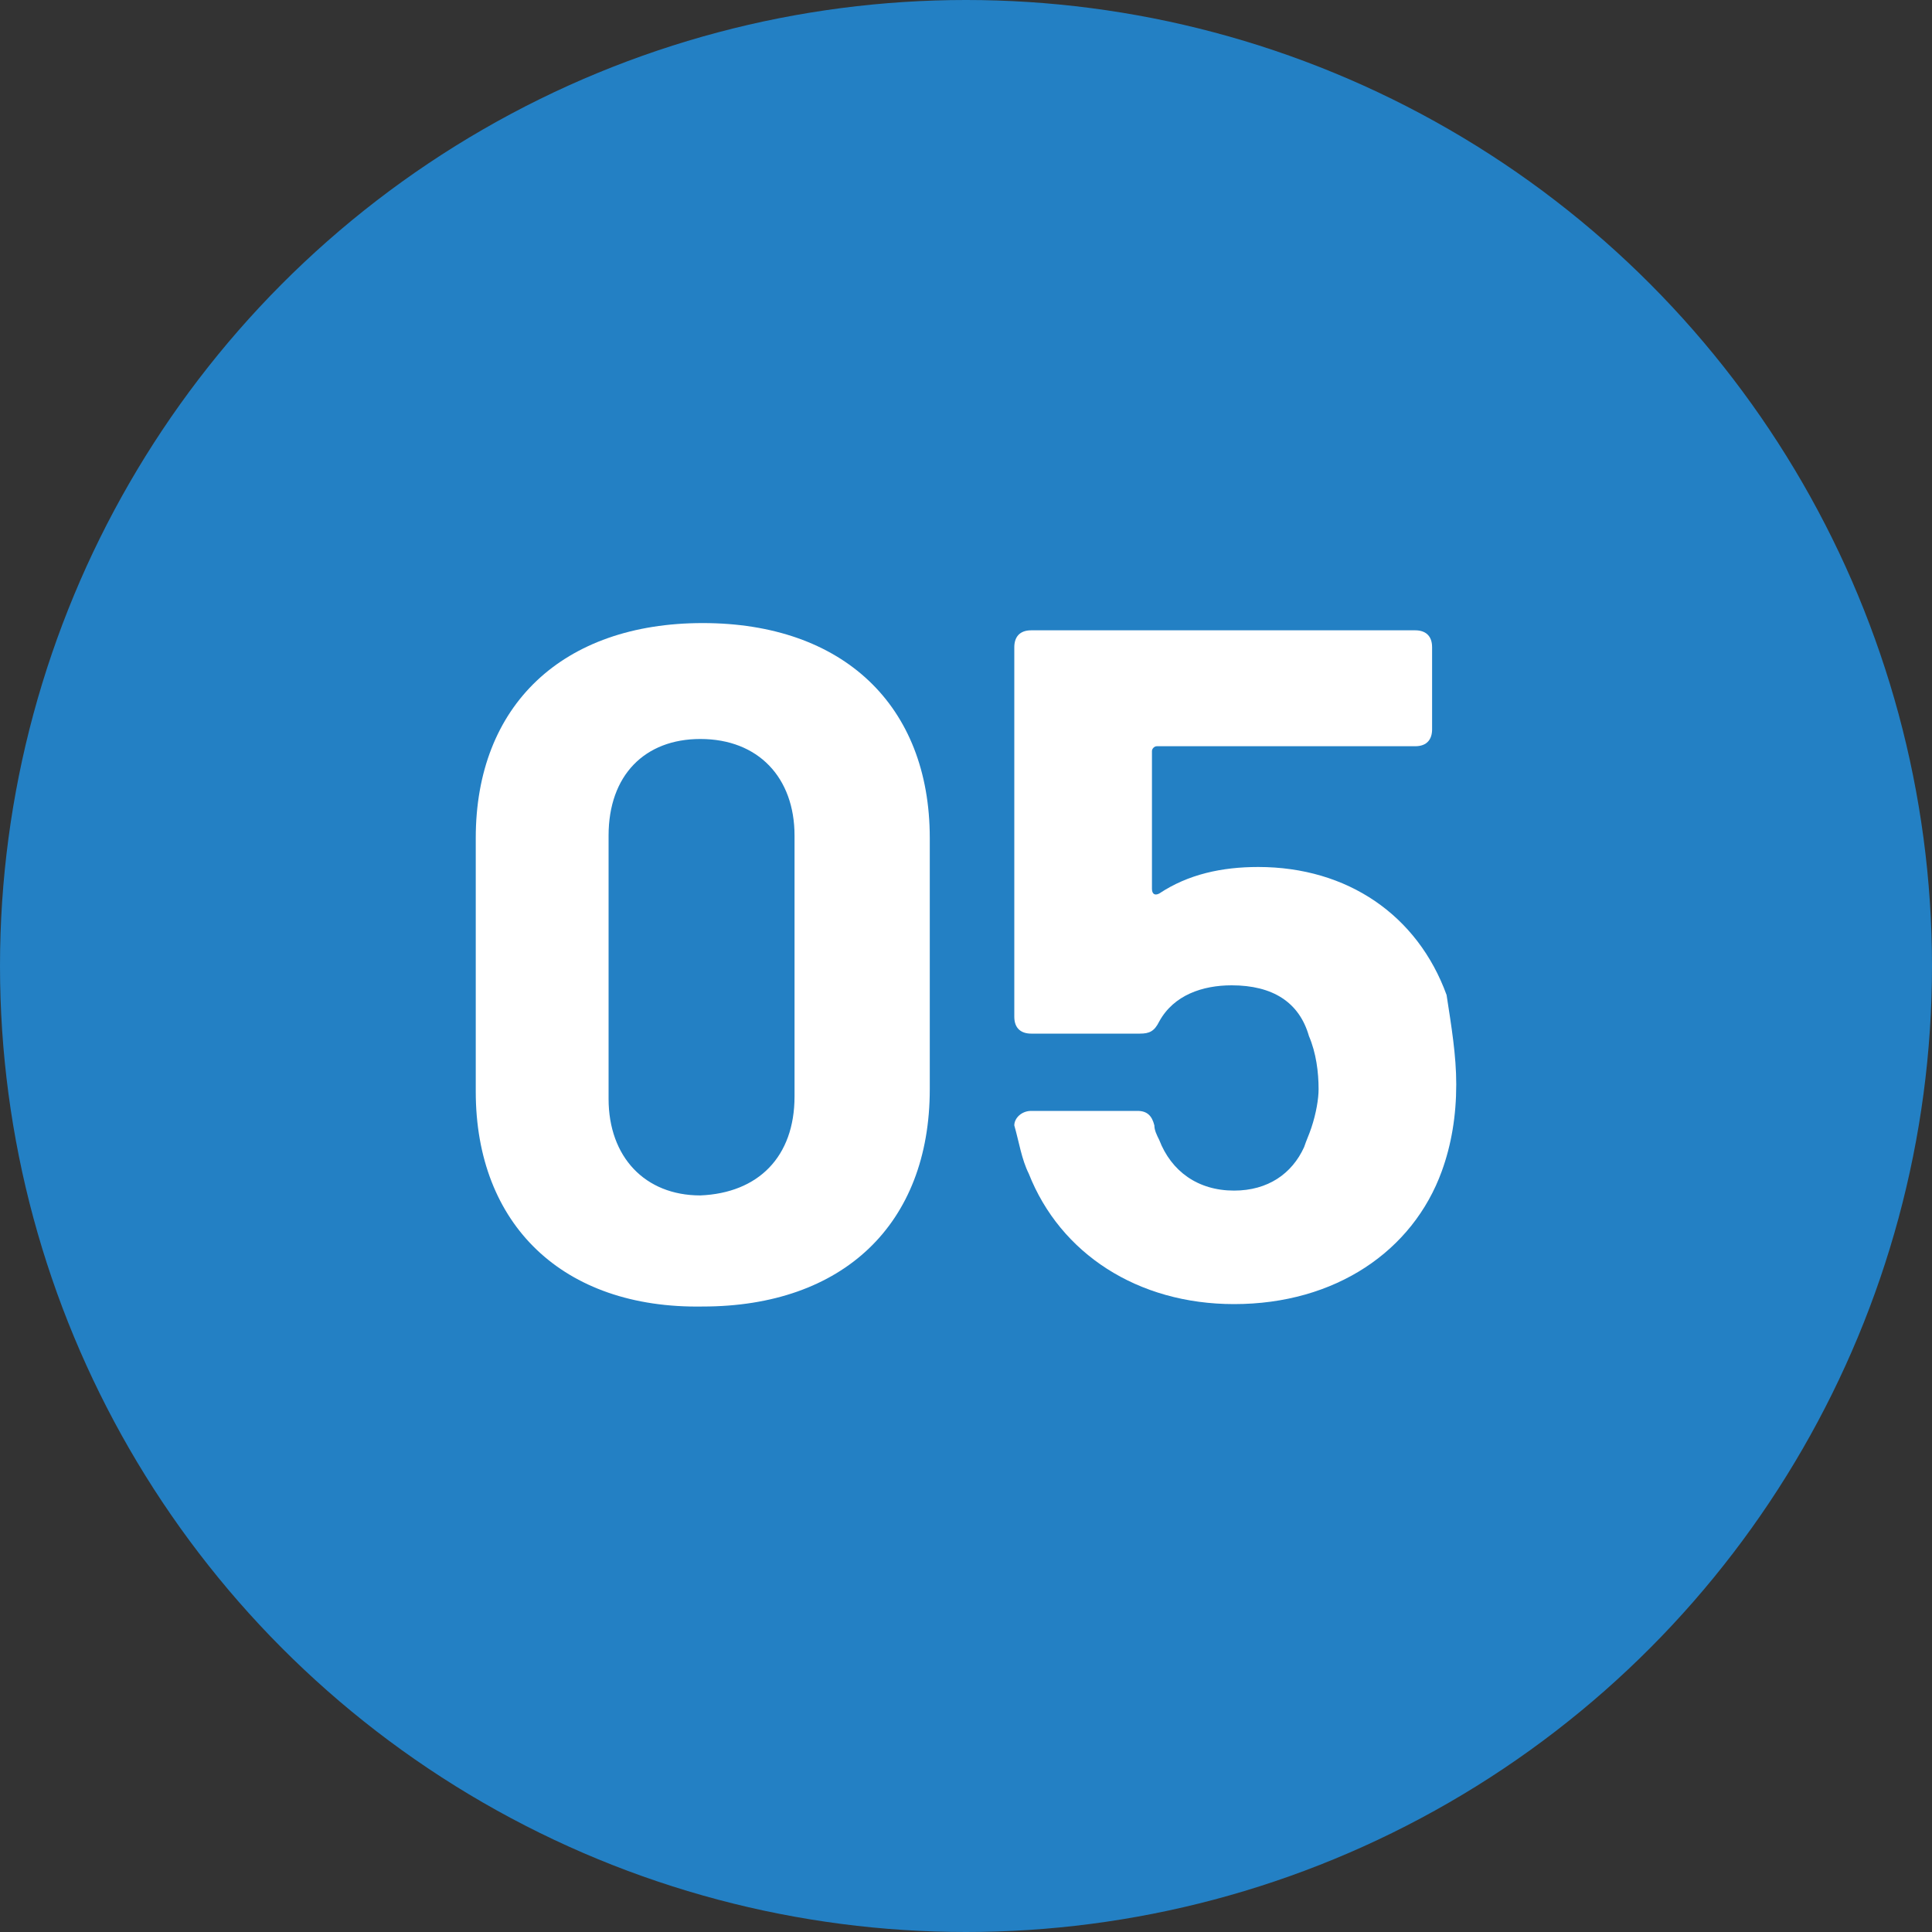
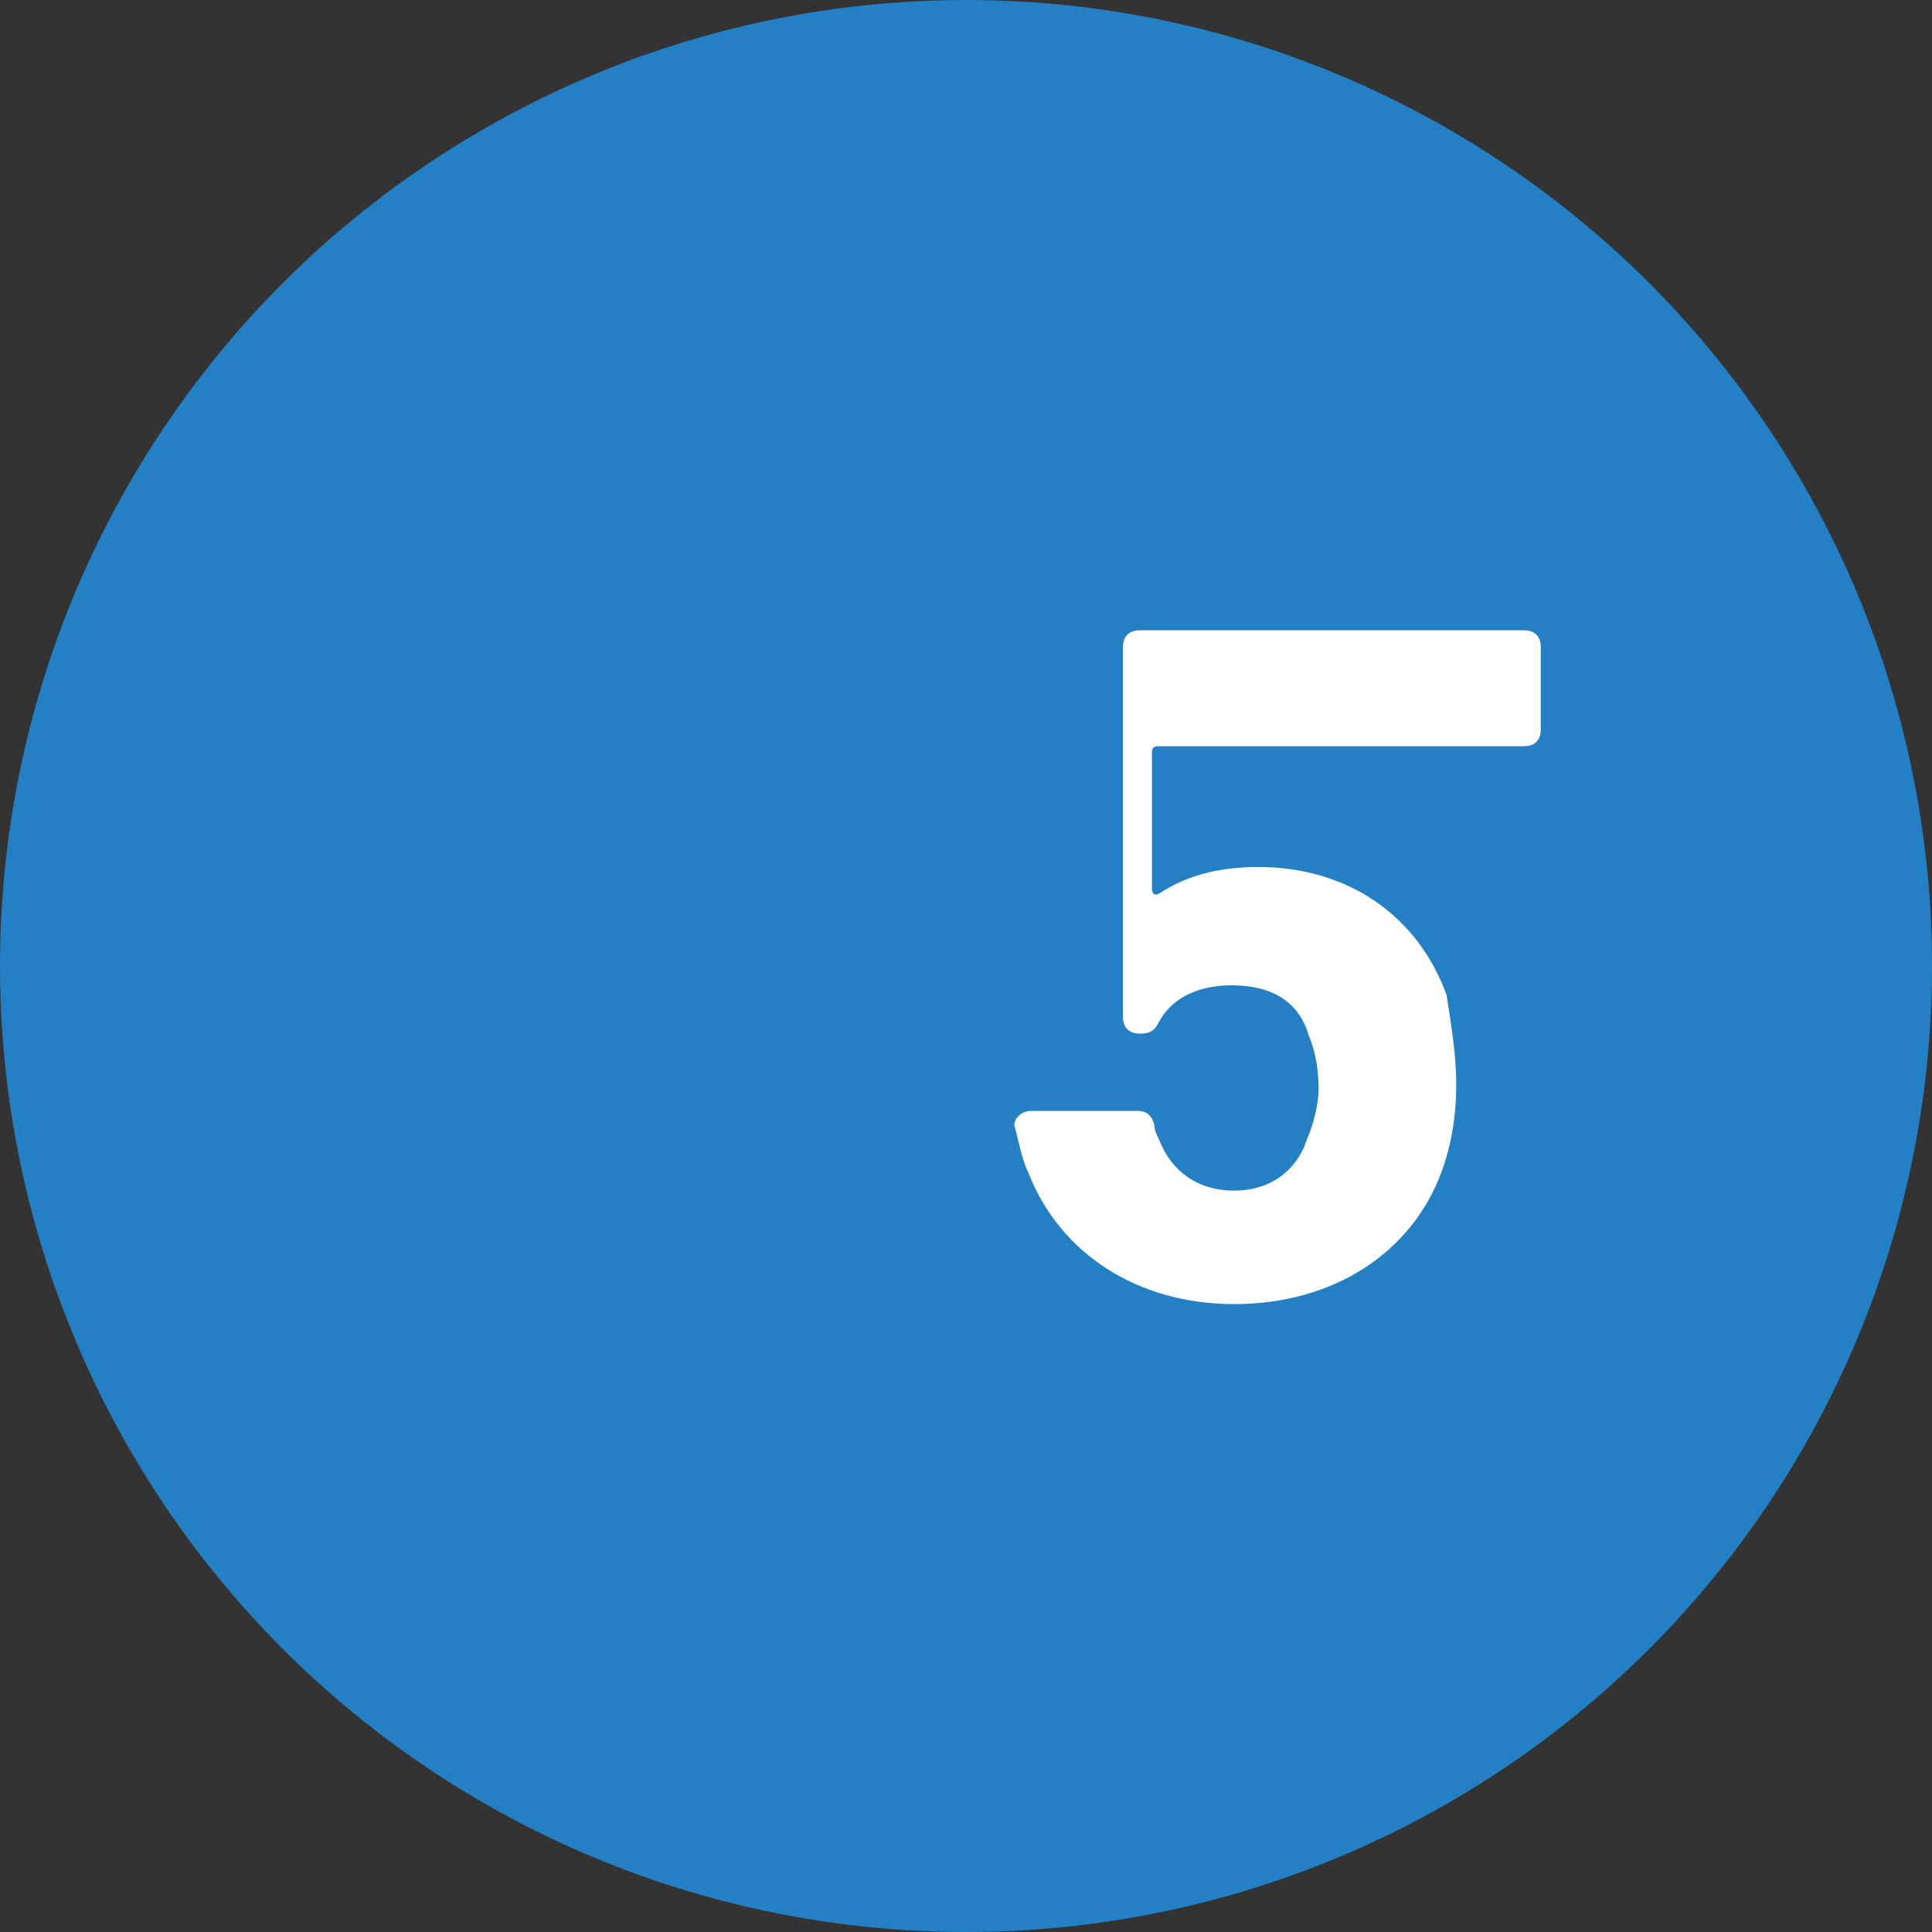
<svg xmlns="http://www.w3.org/2000/svg" version="1.1" id="レイヤー_1" x="0px" y="0px" viewBox="0 0 80 80" style="enable-background:new 0 0 80 80;" xml:space="preserve">
  <rect x="0" y="0" width="80" height="80" fill="#333333" stroke="none" />
  <style type="text/css">
	.st0{fill:#2380C4;}
	.st1{fill:#FFFFFF;}
</style>
  <circle class="st0" cx="40" cy="40" r="40" />
  <g>
-     <path class="st1" d="M19.7,45.2V34.7c0-5.5,3.6-8.9,9.4-8.9c5.8,0,9.4,3.4,9.4,8.9v10.4c0,5.6-3.6,9-9.4,9   C23.3,54.2,19.7,50.7,19.7,45.2z M32.9,45.4V34.6c0-2.4-1.5-4-3.9-4c-2.3,0-3.8,1.5-3.8,4v10.9c0,2.4,1.5,4,3.8,4   C31.4,49.4,32.9,47.9,32.9,45.4z" />
-     <path class="st1" d="M60.3,44.9c0,1.3-0.2,2.5-0.6,3.6c-1.2,3.3-4.4,5.5-8.6,5.5c-4,0-7.2-2.1-8.5-5.4c-0.3-0.6-0.4-1.3-0.6-2   C42,46.3,42.3,46,42.7,46h4.4c0.4,0,0.6,0.2,0.7,0.6c0,0.2,0.1,0.4,0.2,0.6c0.5,1.3,1.6,2.1,3.1,2.1c1.4,0,2.4-0.7,2.9-1.8   c0.1-0.3,0.2-0.5,0.3-0.8c0.2-0.6,0.3-1.2,0.3-1.6c0-0.7-0.1-1.5-0.4-2.2c-0.4-1.4-1.5-2.1-3.2-2.1c-1.2,0-2.4,0.4-3,1.5   c-0.2,0.4-0.4,0.5-0.8,0.5h-4.5c-0.4,0-0.7-0.2-0.7-0.7V26.8c0-0.4,0.2-0.7,0.7-0.7h15.9c0.4,0,0.7,0.2,0.7,0.7v3.4   c0,0.4-0.2,0.7-0.7,0.7H47.9c-0.1,0-0.2,0.1-0.2,0.2l0,5.7c0,0.2,0.1,0.3,0.3,0.2c1.2-0.8,2.6-1.1,4.1-1.1c3.7,0,6.6,2,7.8,5.3   C60.1,42.5,60.3,43.7,60.3,44.9z" />
+     <path class="st1" d="M60.3,44.9c0,1.3-0.2,2.5-0.6,3.6c-1.2,3.3-4.4,5.5-8.6,5.5c-4,0-7.2-2.1-8.5-5.4c-0.3-0.6-0.4-1.3-0.6-2   C42,46.3,42.3,46,42.7,46h4.4c0.4,0,0.6,0.2,0.7,0.6c0,0.2,0.1,0.4,0.2,0.6c0.5,1.3,1.6,2.1,3.1,2.1c1.4,0,2.4-0.7,2.9-1.8   c0.1-0.3,0.2-0.5,0.3-0.8c0.2-0.6,0.3-1.2,0.3-1.6c0-0.7-0.1-1.5-0.4-2.2c-0.4-1.4-1.5-2.1-3.2-2.1c-1.2,0-2.4,0.4-3,1.5   c-0.2,0.4-0.4,0.5-0.8,0.5c-0.4,0-0.7-0.2-0.7-0.7V26.8c0-0.4,0.2-0.7,0.7-0.7h15.9c0.4,0,0.7,0.2,0.7,0.7v3.4   c0,0.4-0.2,0.7-0.7,0.7H47.9c-0.1,0-0.2,0.1-0.2,0.2l0,5.7c0,0.2,0.1,0.3,0.3,0.2c1.2-0.8,2.6-1.1,4.1-1.1c3.7,0,6.6,2,7.8,5.3   C60.1,42.5,60.3,43.7,60.3,44.9z" />
  </g>
</svg>